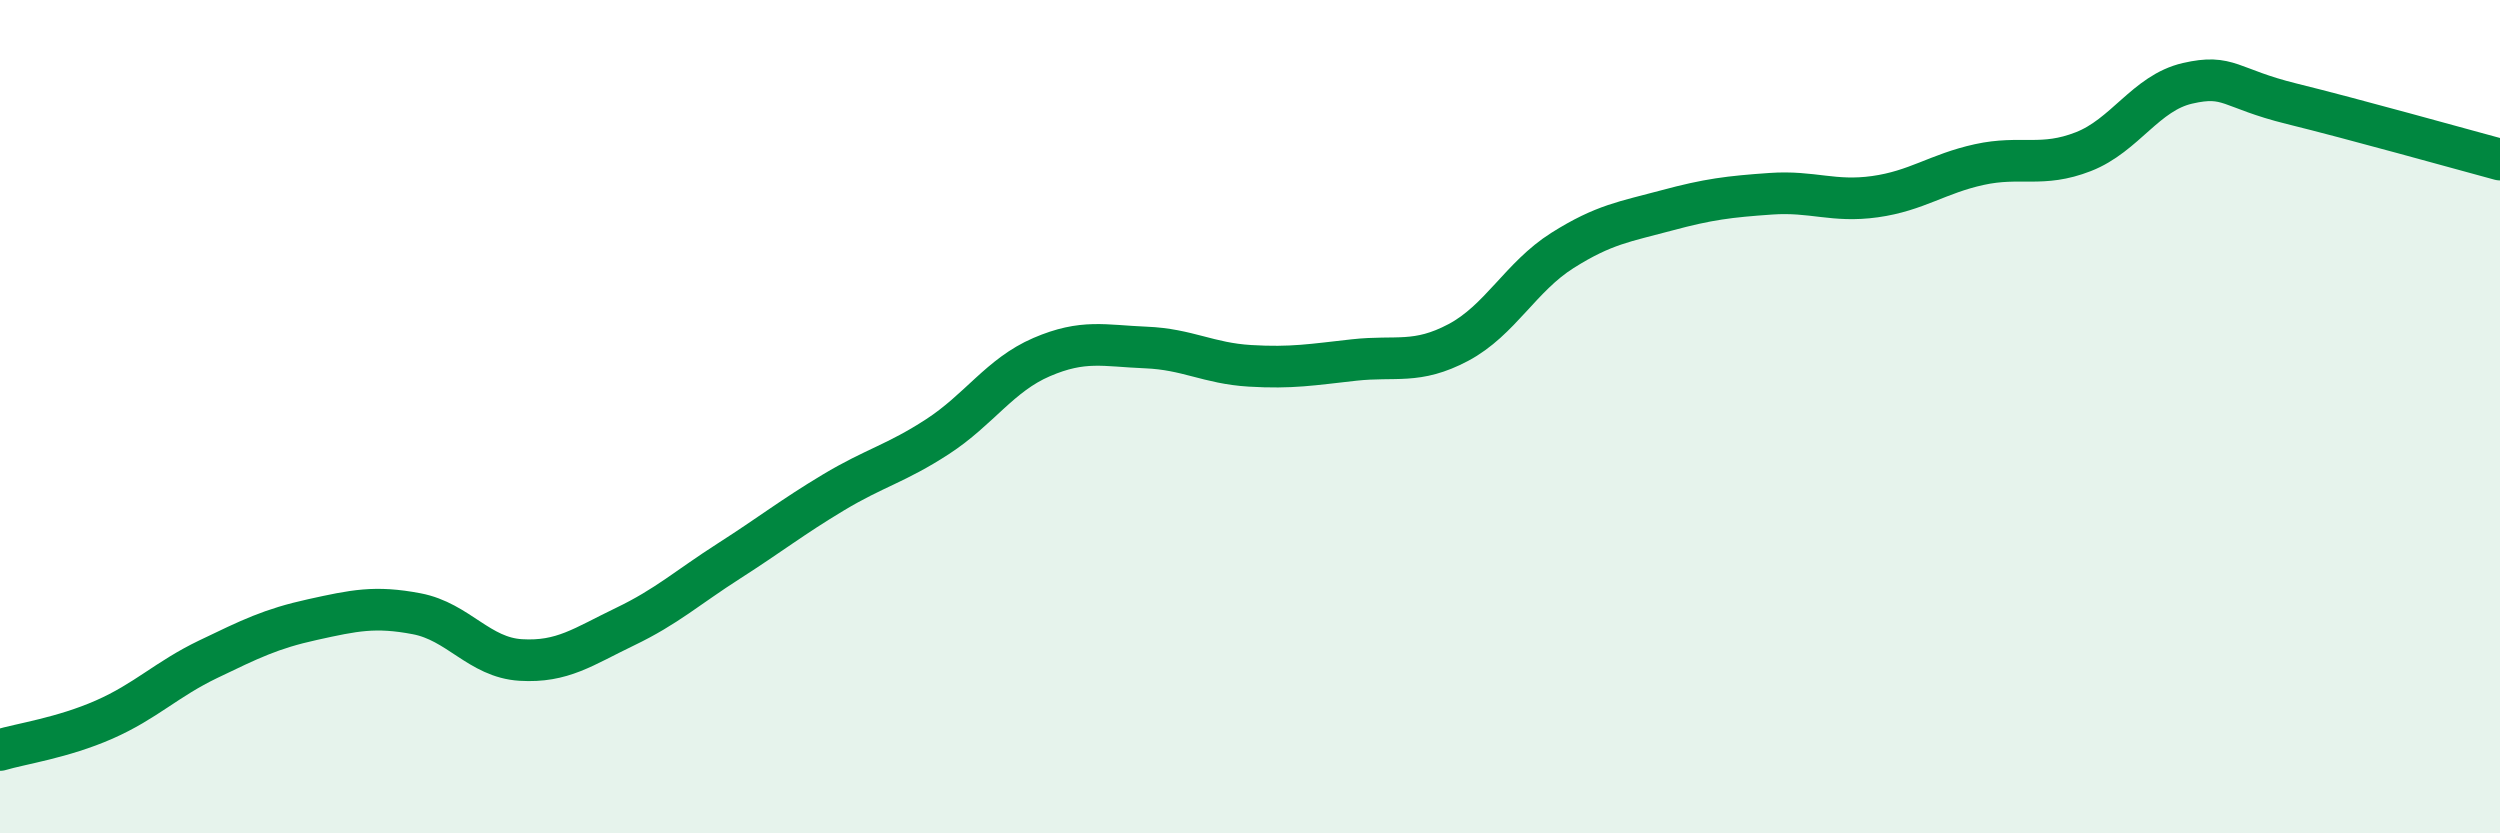
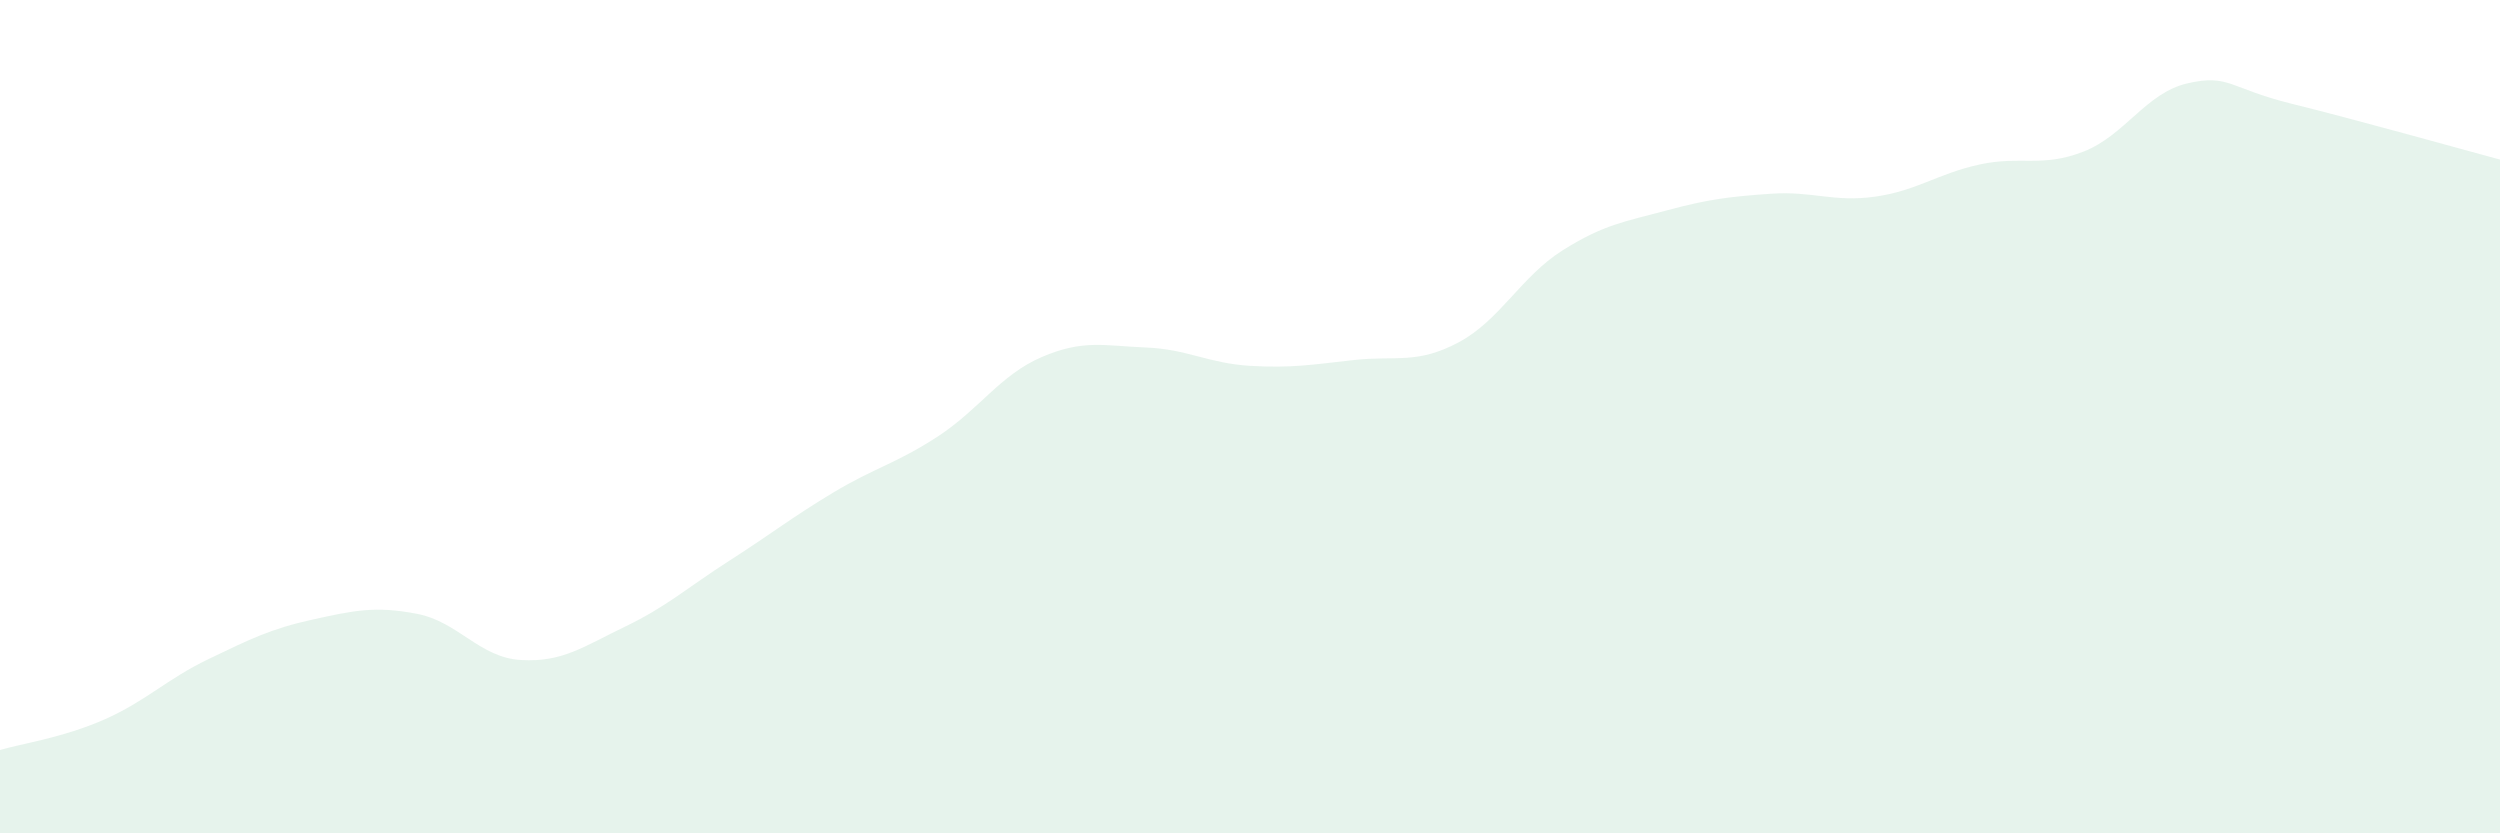
<svg xmlns="http://www.w3.org/2000/svg" width="60" height="20" viewBox="0 0 60 20">
  <path d="M 0,18 C 0.5,17.85 1.5,17.71 2.5,17.27 C 3.5,16.83 4,16.3 5,15.82 C 6,15.34 6.5,15.09 7.5,14.87 C 8.5,14.65 9,14.54 10,14.73 C 11,14.92 11.5,15.78 12.5,15.84 C 13.5,15.9 14,15.52 15,15.04 C 16,14.56 16.5,14.1 17.5,13.46 C 18.5,12.82 19,12.42 20,11.82 C 21,11.22 21.5,11.13 22.5,10.48 C 23.5,9.83 24,9 25,8.57 C 26,8.14 26.5,8.3 27.5,8.34 C 28.5,8.38 29,8.72 30,8.78 C 31,8.84 31.5,8.75 32.5,8.64 C 33.5,8.53 34,8.75 35,8.22 C 36,7.69 36.5,6.64 37.5,6.01 C 38.5,5.38 39,5.32 40,5.05 C 41,4.78 41.5,4.72 42.5,4.65 C 43.5,4.58 44,4.86 45,4.72 C 46,4.58 46.5,4.17 47.5,3.95 C 48.5,3.73 49,4.03 50,3.64 C 51,3.25 51.5,2.23 52.5,2 C 53.5,1.77 53.5,2.12 55,2.49 C 56.5,2.86 59,3.56 60,3.83L60 20L0 20Z" fill="#008740" opacity="0.1" stroke-linecap="round" stroke-linejoin="round" />
-   <path d="M 0,18 C 0.5,17.85 1.5,17.71 2.5,17.27 C 3.5,16.83 4,16.3 5,15.82 C 6,15.34 6.5,15.09 7.5,14.87 C 8.5,14.65 9,14.54 10,14.73 C 11,14.92 11.5,15.78 12.5,15.84 C 13.5,15.9 14,15.52 15,15.04 C 16,14.56 16.5,14.1 17.5,13.46 C 18.5,12.82 19,12.42 20,11.82 C 21,11.22 21.5,11.13 22.5,10.48 C 23.5,9.83 24,9 25,8.57 C 26,8.14 26.5,8.3 27.5,8.34 C 28.5,8.38 29,8.72 30,8.78 C 31,8.84 31.5,8.75 32.5,8.64 C 33.5,8.53 34,8.75 35,8.22 C 36,7.69 36.5,6.64 37.5,6.01 C 38.5,5.38 39,5.32 40,5.05 C 41,4.78 41.5,4.72 42.5,4.65 C 43.5,4.58 44,4.86 45,4.72 C 46,4.58 46.5,4.17 47.5,3.95 C 48.5,3.73 49,4.03 50,3.64 C 51,3.25 51.5,2.23 52.5,2 C 53.5,1.77 53.5,2.12 55,2.49 C 56.5,2.86 59,3.56 60,3.83" stroke="#008740" stroke-width="1" fill="none" stroke-linecap="round" stroke-linejoin="round" />
</svg>